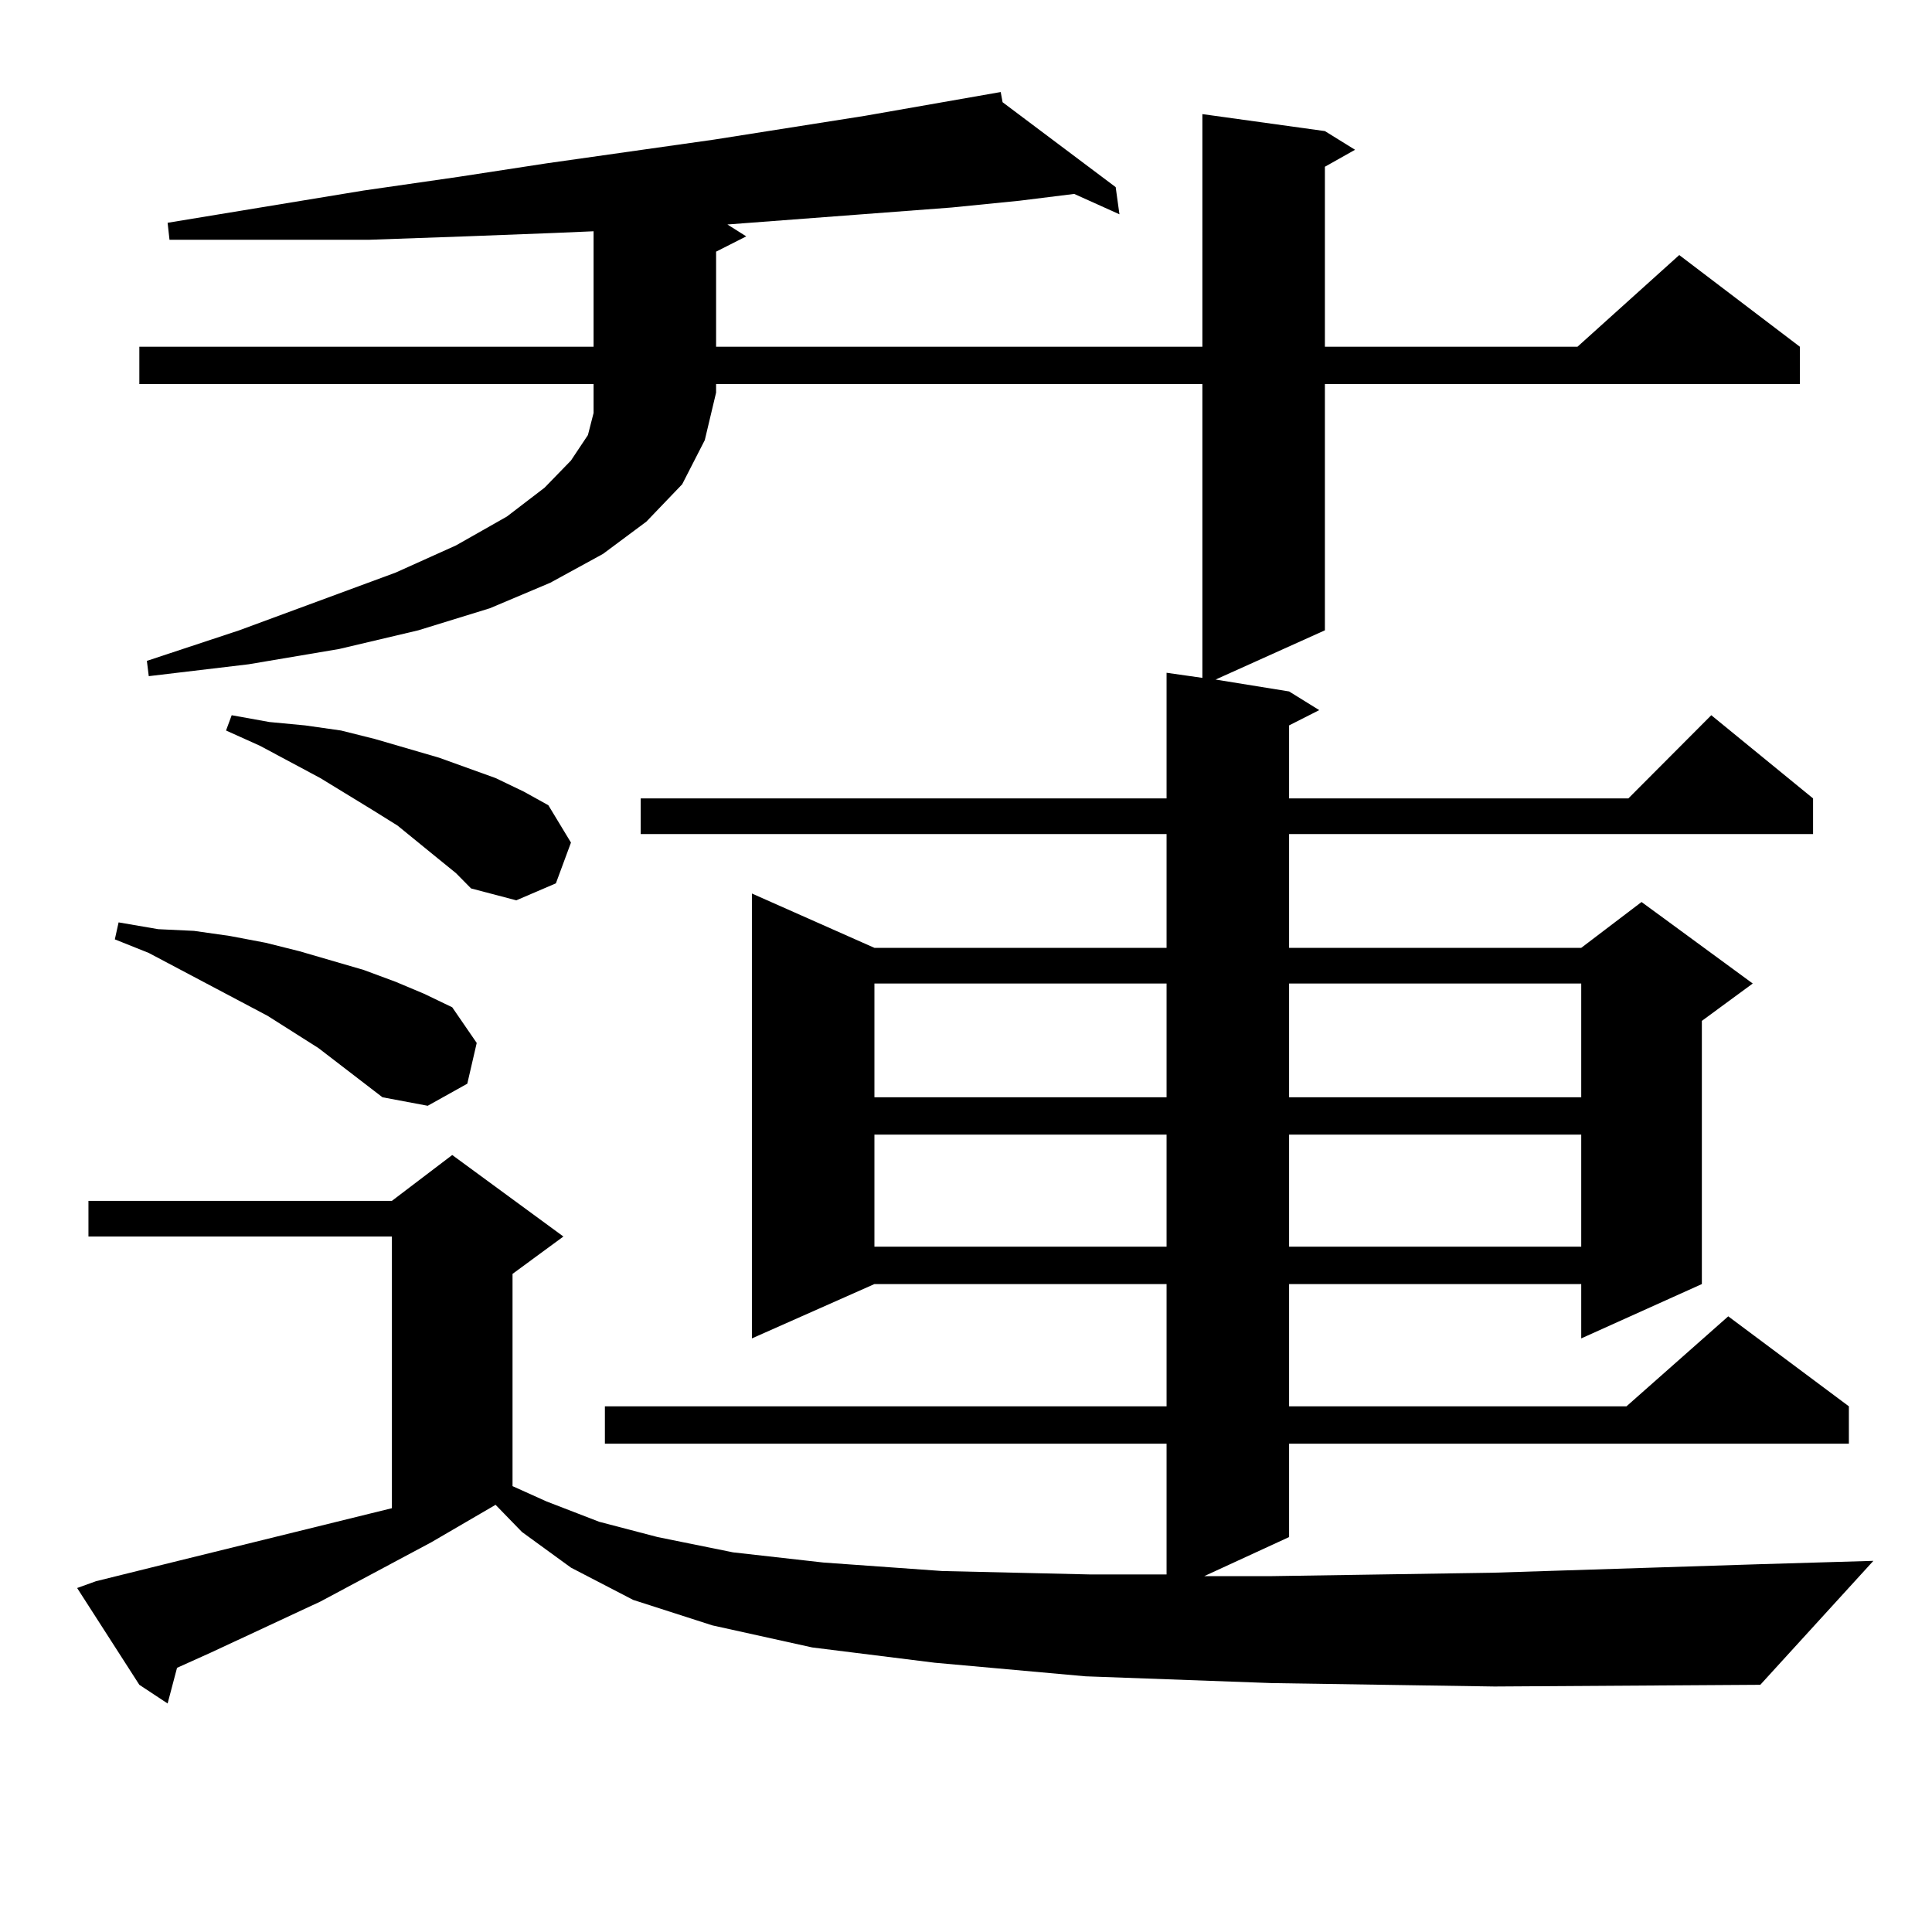
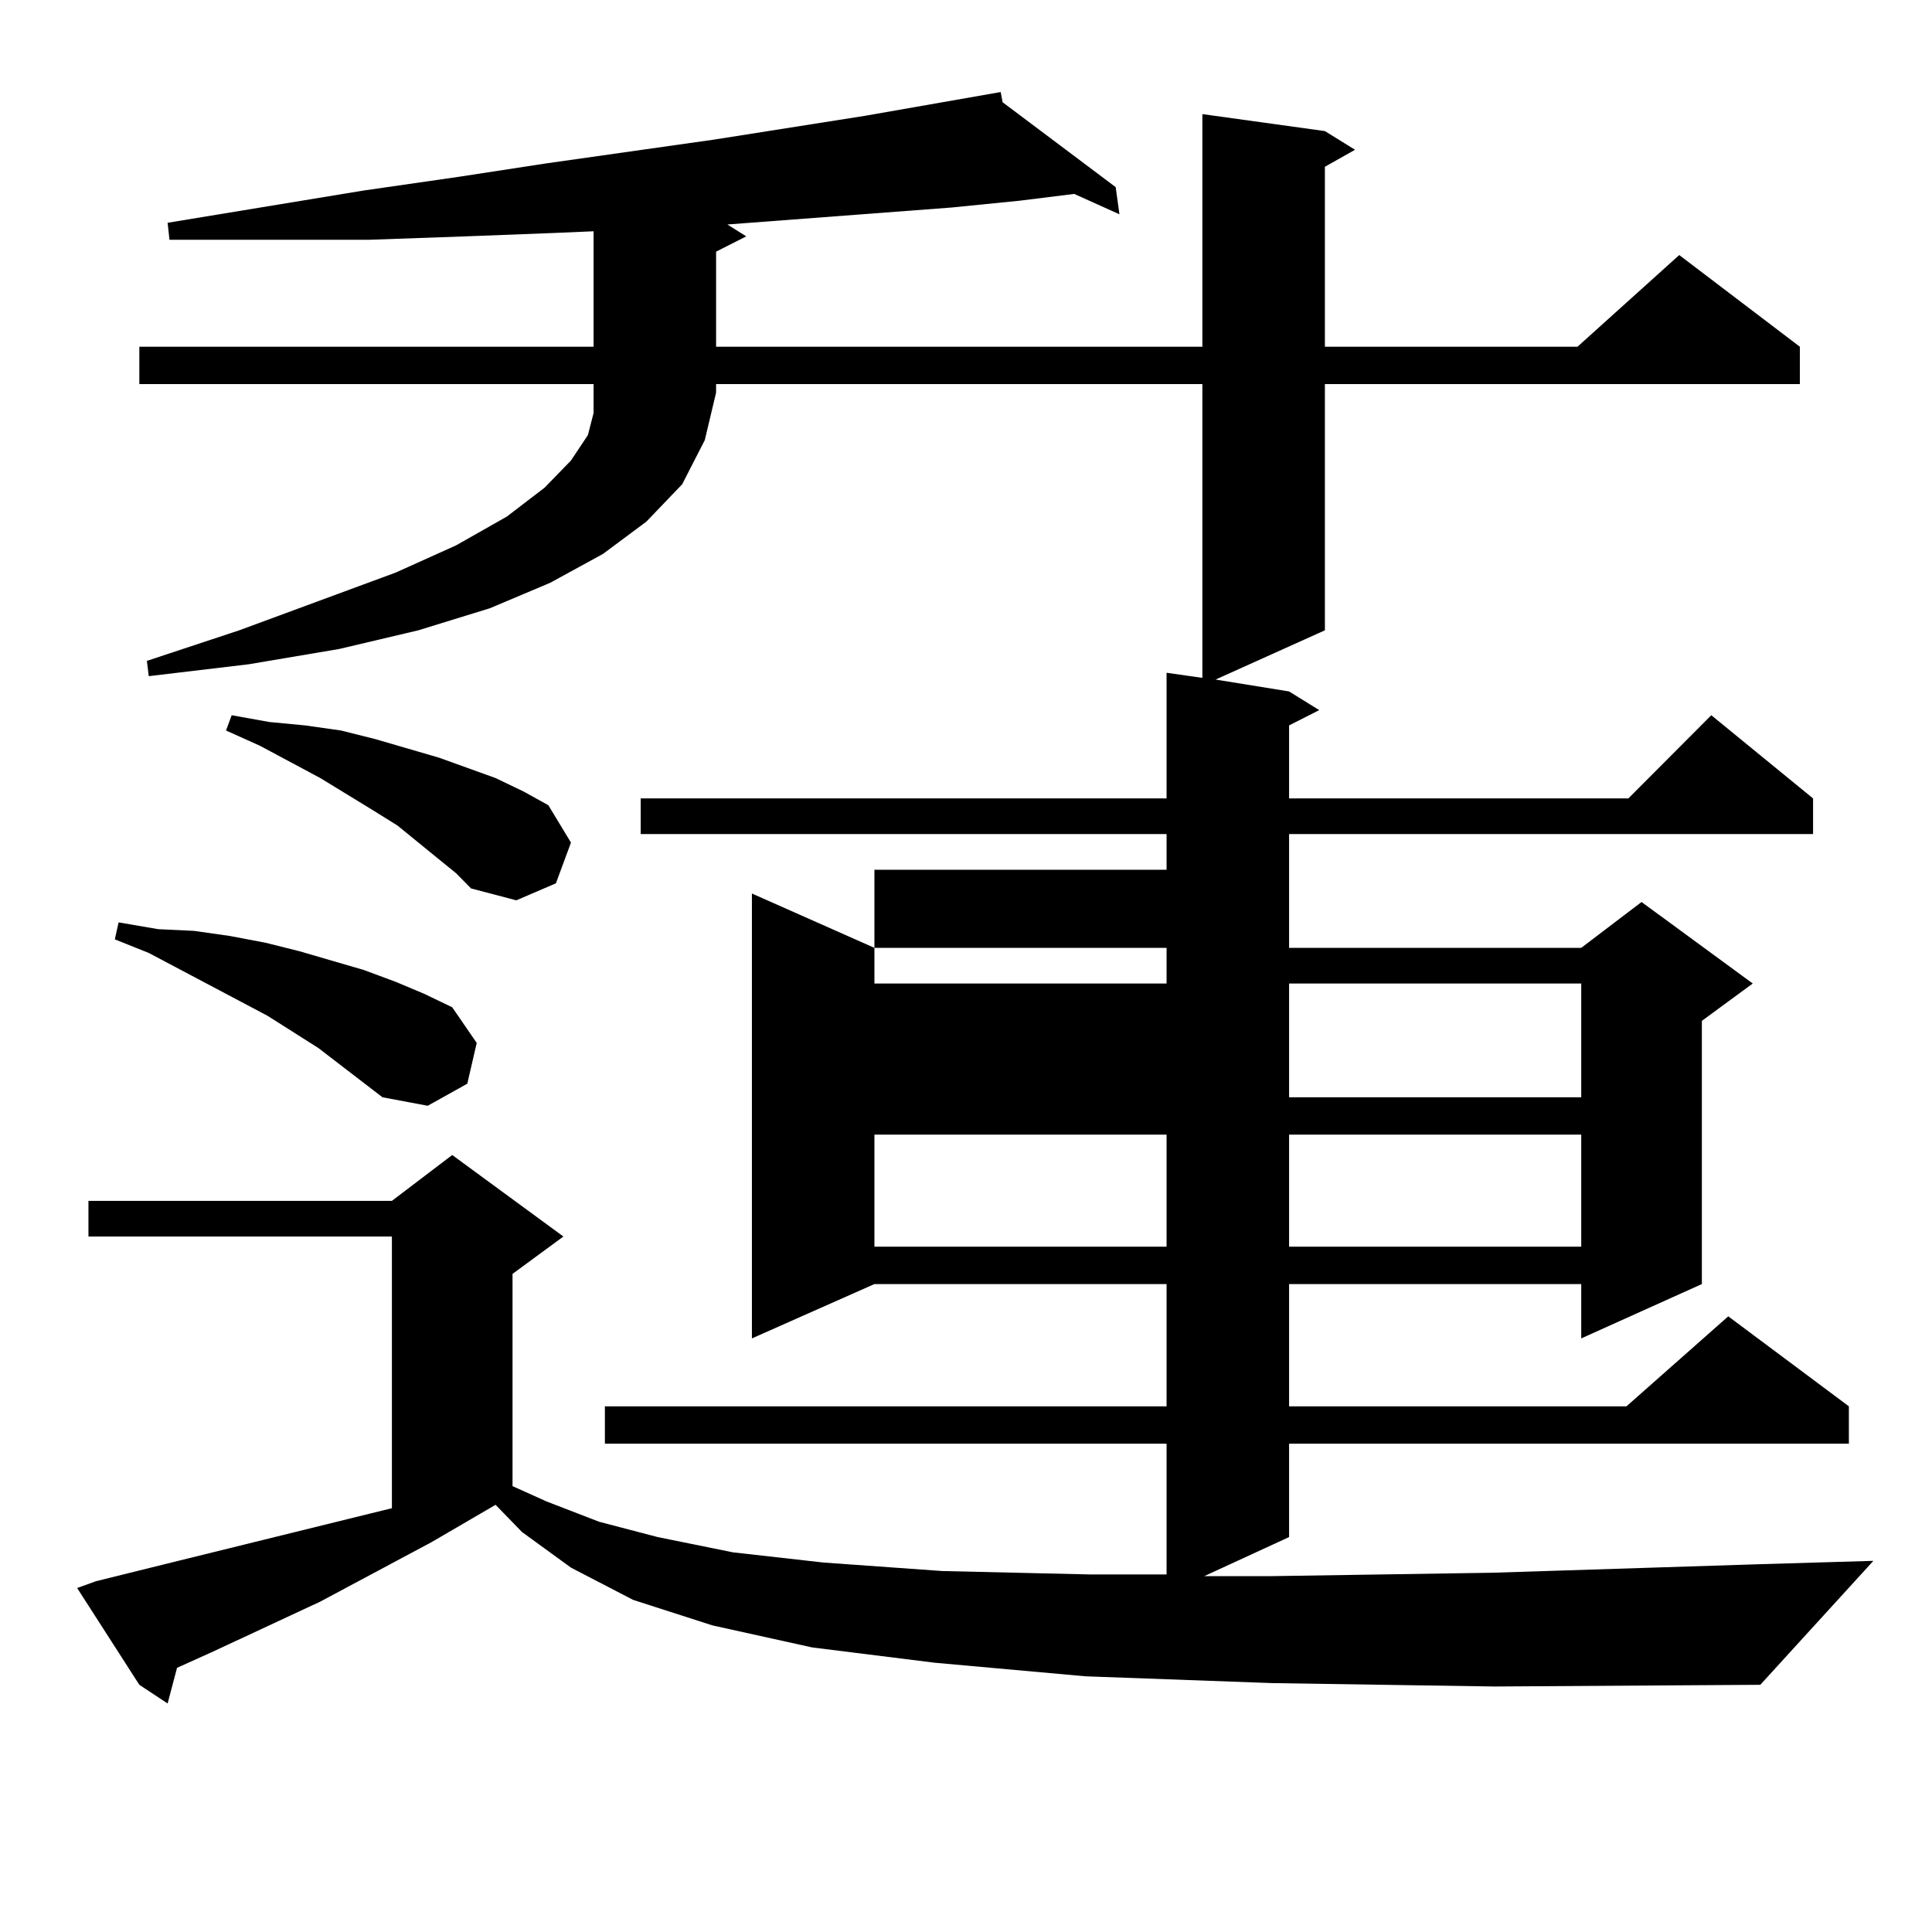
<svg xmlns="http://www.w3.org/2000/svg" version="1.1" id="图层_1" x="0px" y="0px" width="1000px" height="1000px" viewBox="0 0 1000 1000" enable-background="new 0 0 1000 1000" xml:space="preserve">
-   <path d="M72.12,198.809v-19.336h235.116v-59.766l-20.487,0.879l-45.853,1.758l-49.755,1.758h-50.73H87.729l-0.976-8.789  l101.461-16.699l48.779-7.031l45.853-7.031l86.827-12.305l78.047-12.305l70.242-12.305l0.976,5.273l58.535,43.945l1.951,14.063  l-23.414-10.547l-28.292,3.516l-35.121,3.516l-116.095,8.789l9.756,6.152l-15.609,7.91v49.219h251.701V59.063l63.413,8.789  l15.609,9.668l-15.609,8.789v93.164h130.729l52.682-47.461l62.438,47.461v19.336H685.764V326.25l-56.584,25.488l38.048,6.152  l15.609,9.668l-15.609,7.91v37.793h175.605l42.926-43.066l52.682,43.066v18.457H667.228v58.887h151.216l31.219-23.73l57.56,42.188  l-26.341,19.336v136.23l-62.438,28.125v-28.125H667.228v63.281h174.63l52.682-46.582l62.438,46.582v19.336H667.228v48.34  l-43.901,20.215h35.121l114.144-1.758l137.558-4.395l59.511-1.758l-58.535,64.16l-137.558,0.879l-115.119-1.758l-96.583-3.516  l-78.047-7.031l-63.413-7.91l-51.706-11.426l-40.975-13.184l-32.194-16.699l-25.365-18.457l-13.658-14.063l-33.17,19.336  l-57.56,30.762l-56.584,26.367l-17.561,7.91l-4.878,18.457l-14.634-9.668l-32.194-50.098l9.756-3.516l39.023-9.668l103.412-25.488  l10.731-2.637V640.02H45.779v-18.457h157.069l31.219-23.73l57.56,42.188l-26.341,19.336v109.863l17.561,7.91l27.316,10.547  l30.243,7.91l39.023,7.91l46.828,5.273l61.462,4.395l76.096,1.758h39.999v-67.676H313.09V727.91h290.725v-63.281H452.599  l-63.413,28.125V462.48l63.413,28.125h151.216v-58.887H331.626v-18.457h272.188v-65.039l18.536,2.637V198.809H370.649v4.395  l-5.854,24.609l-11.707,22.852L334.553,270l-22.438,16.699l-27.316,14.941l-31.219,13.184l-37.072,11.426l-40.975,9.668  l-46.828,7.91l-51.706,6.152l-0.976-7.91l47.804-15.82l80.974-29.883l31.219-14.063l26.341-14.941l19.512-14.941l13.658-14.063  l8.78-13.184l2.927-11.426v-14.941H72.12z M197.971,567.949l-33.17-25.488l-26.341-16.699l-61.462-32.52l-17.561-7.031l1.951-8.789  l20.487,3.516l18.536,0.879l18.536,2.637l18.536,3.516l17.561,4.395l33.17,9.668l16.585,6.152l14.634,6.152l14.634,7.031  l12.683,18.457l-4.878,21.094l-20.487,11.426L197.971,567.949z M226.263,444.023l-20.487-16.699l-12.683-7.91l-27.316-16.699  l-31.219-16.699l-17.561-7.91l2.927-7.91l19.512,3.516l18.536,1.758l18.536,2.637l17.561,4.395l33.17,9.668l29.268,10.547  l14.634,7.031l12.683,7.031l11.707,19.336l-7.805,21.094l-20.487,8.789l-23.414-6.152l-7.805-7.91L226.263,444.023z   M452.599,509.063v58.887h151.216v-58.887H452.599z M452.599,587.285v58.008h151.216v-58.008H452.599z M667.228,509.063v58.887  h151.216v-58.887H667.228z M667.228,587.285v58.008h151.216v-58.008H667.228z" />
+   <path d="M72.12,198.809v-19.336h235.116v-59.766l-20.487,0.879l-45.853,1.758l-49.755,1.758h-50.73H87.729l-0.976-8.789  l101.461-16.699l48.779-7.031l45.853-7.031l86.827-12.305l78.047-12.305l70.242-12.305l0.976,5.273l58.535,43.945l1.951,14.063  l-23.414-10.547l-28.292,3.516l-35.121,3.516l-116.095,8.789l9.756,6.152l-15.609,7.91v49.219h251.701V59.063l63.413,8.789  l15.609,9.668l-15.609,8.789v93.164h130.729l52.682-47.461l62.438,47.461v19.336H685.764V326.25l-56.584,25.488l38.048,6.152  l15.609,9.668l-15.609,7.91v37.793h175.605l42.926-43.066l52.682,43.066v18.457H667.228v58.887h151.216l31.219-23.73l57.56,42.188  l-26.341,19.336v136.23l-62.438,28.125v-28.125H667.228v63.281h174.63l52.682-46.582l62.438,46.582v19.336H667.228v48.34  l-43.901,20.215h35.121l114.144-1.758l137.558-4.395l59.511-1.758l-58.535,64.16l-137.558,0.879l-115.119-1.758l-96.583-3.516  l-78.047-7.031l-63.413-7.91l-51.706-11.426l-40.975-13.184l-32.194-16.699l-25.365-18.457l-13.658-14.063l-33.17,19.336  l-57.56,30.762l-56.584,26.367l-17.561,7.91l-4.878,18.457l-14.634-9.668l-32.194-50.098l9.756-3.516l39.023-9.668l103.412-25.488  l10.731-2.637V640.02H45.779v-18.457h157.069l31.219-23.73l57.56,42.188l-26.341,19.336v109.863l17.561,7.91l27.316,10.547  l30.243,7.91l39.023,7.91l46.828,5.273l61.462,4.395l76.096,1.758h39.999v-67.676H313.09V727.91h290.725v-63.281H452.599  l-63.413,28.125V462.48l63.413,28.125h151.216v-58.887H331.626v-18.457h272.188v-65.039l18.536,2.637V198.809H370.649v4.395  l-5.854,24.609l-11.707,22.852L334.553,270l-22.438,16.699l-27.316,14.941l-31.219,13.184l-37.072,11.426l-40.975,9.668  l-46.828,7.91l-51.706,6.152l-0.976-7.91l47.804-15.82l80.974-29.883l31.219-14.063l26.341-14.941l19.512-14.941l13.658-14.063  l8.78-13.184l2.927-11.426v-14.941H72.12z M197.971,567.949l-33.17-25.488l-26.341-16.699l-61.462-32.52l-17.561-7.031l1.951-8.789  l20.487,3.516l18.536,0.879l18.536,2.637l18.536,3.516l17.561,4.395l33.17,9.668l16.585,6.152l14.634,6.152l14.634,7.031  l12.683,18.457l-4.878,21.094l-20.487,11.426L197.971,567.949z M226.263,444.023l-20.487-16.699l-12.683-7.91l-27.316-16.699  l-31.219-16.699l-17.561-7.91l2.927-7.91l19.512,3.516l18.536,1.758l18.536,2.637l17.561,4.395l33.17,9.668l29.268,10.547  l14.634,7.031l12.683,7.031l11.707,19.336l-7.805,21.094l-20.487,8.789l-23.414-6.152l-7.805-7.91L226.263,444.023z   M452.599,509.063h151.216v-58.887H452.599z M452.599,587.285v58.008h151.216v-58.008H452.599z M667.228,509.063v58.887  h151.216v-58.887H667.228z M667.228,587.285v58.008h151.216v-58.008H667.228z" />
</svg>